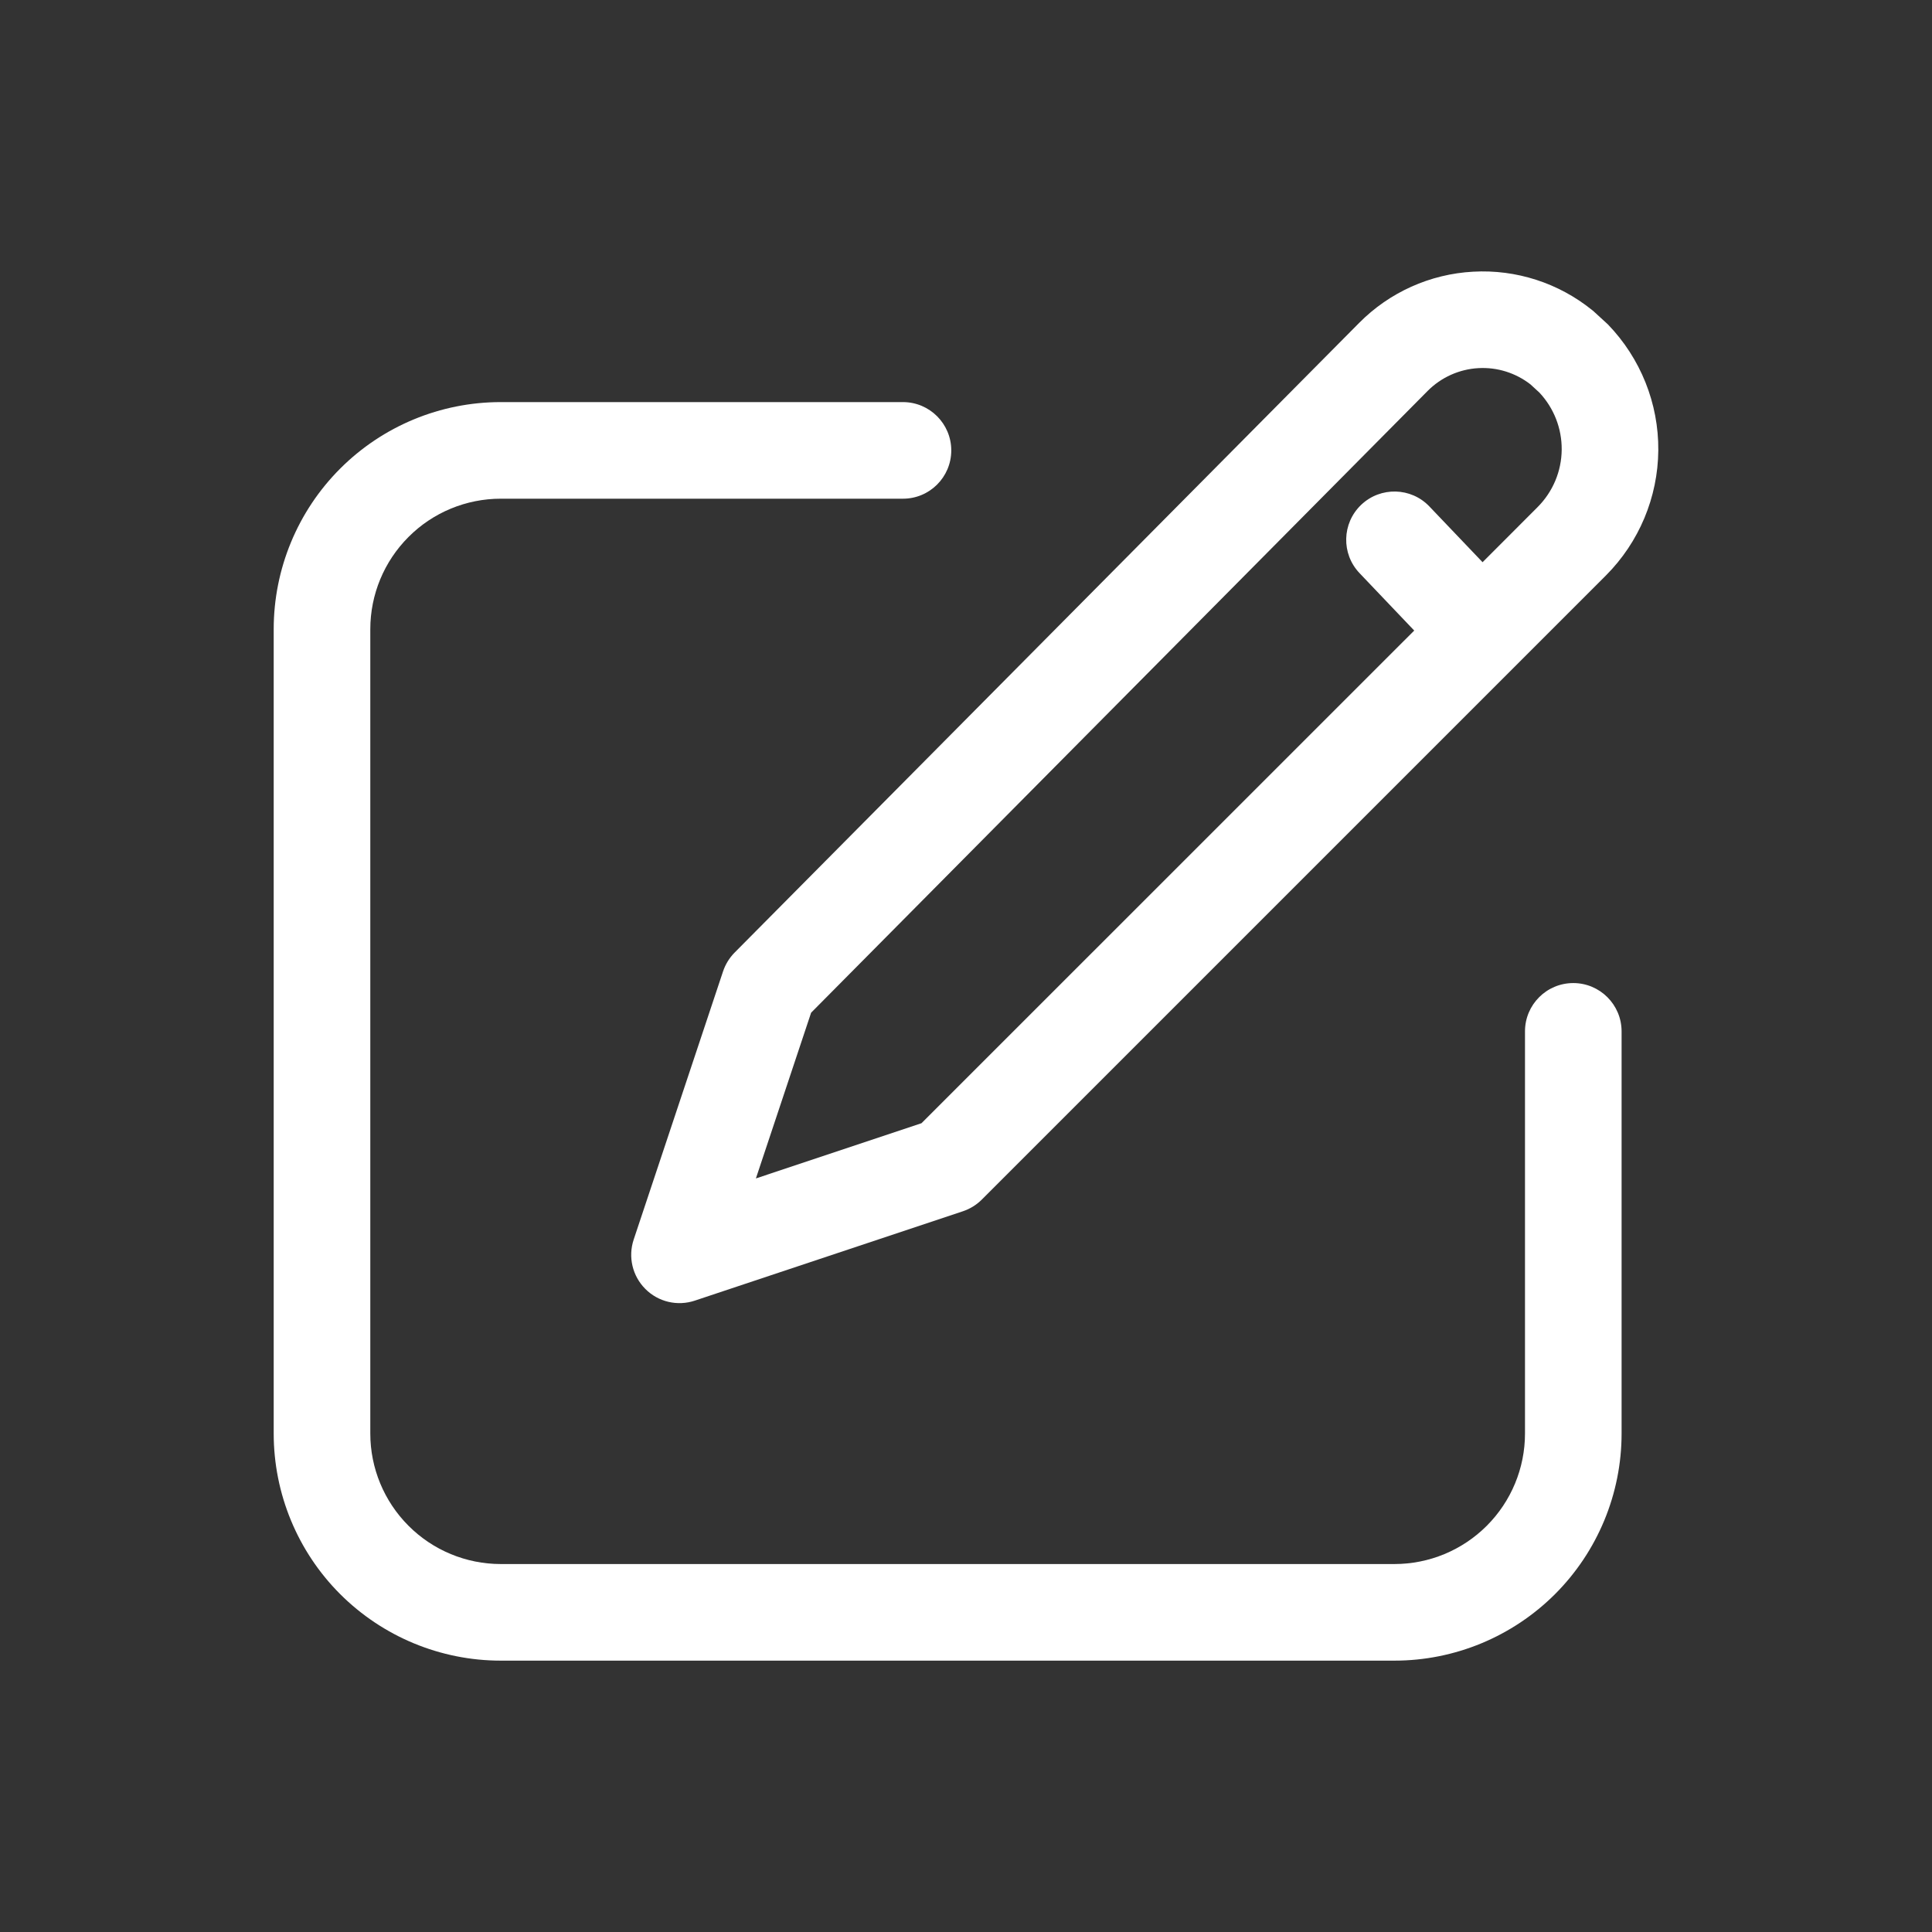
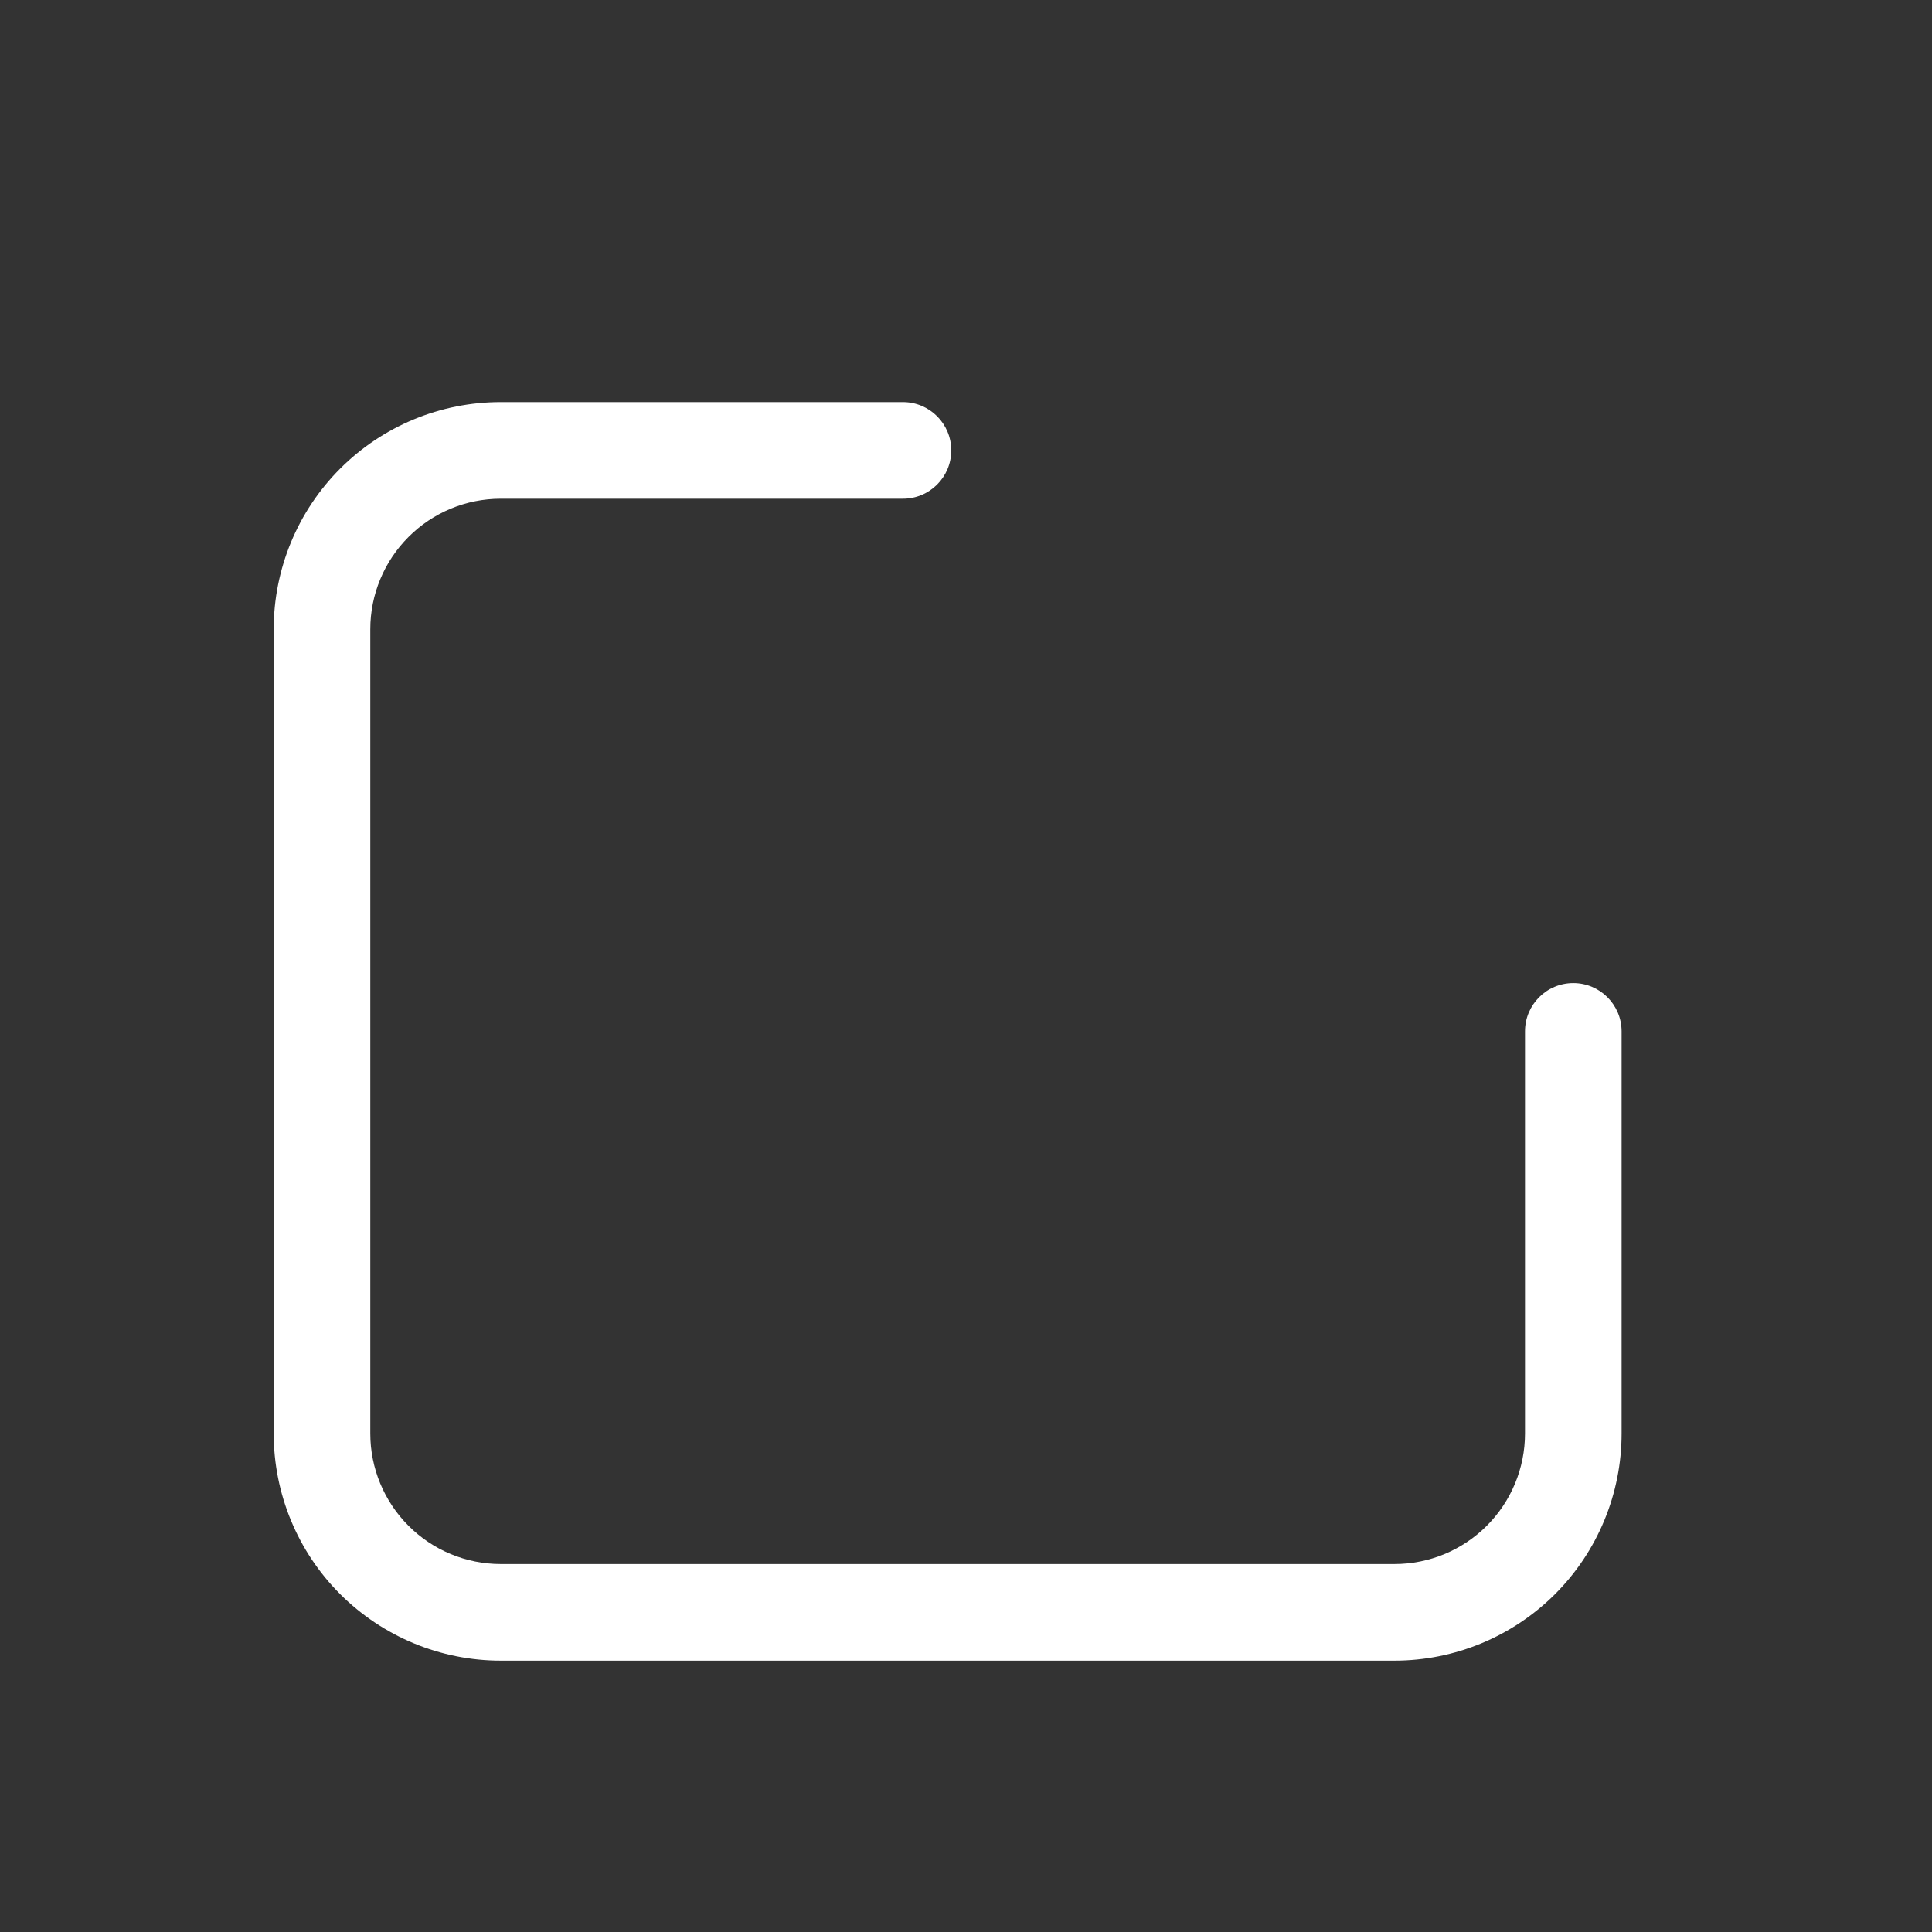
<svg xmlns="http://www.w3.org/2000/svg" width="24" height="24" viewBox="0 0 24 24" fill="none">
  <rect x="0" y="0" width="24" height="24" fill="#333333" stroke="none" />
  <path fill-rule="evenodd" clip-rule="evenodd" d="M4.226 5.821C4.755 5.292 5.472 4.995 6.22 4.995H11.217C11.548 4.995 11.817 5.264 11.817 5.595C11.817 5.927 11.548 6.195 11.217 6.195H6.22C5.791 6.195 5.378 6.366 5.075 6.67C4.771 6.974 4.6 7.386 4.6 7.816V17.808C4.6 18.238 4.771 18.65 5.075 18.954C5.378 19.258 5.791 19.429 6.22 19.429H17.323C17.753 19.429 18.165 19.258 18.469 18.954C18.773 18.65 18.944 18.238 18.944 17.808V12.812C18.944 12.481 19.212 12.212 19.544 12.212C19.875 12.212 20.144 12.481 20.144 12.812V17.808C20.144 18.556 19.846 19.274 19.317 19.803C18.788 20.331 18.071 20.629 17.323 20.629H6.22C5.472 20.629 4.755 20.331 4.226 19.803C3.697 19.274 3.4 18.556 3.4 17.808V7.816C3.4 7.068 3.697 6.35 4.226 5.821Z" fill="white" />
-   <path fill-rule="evenodd" clip-rule="evenodd" d="M19.012 4.775C18.828 4.632 18.599 4.56 18.366 4.573C18.128 4.586 17.903 4.687 17.735 4.856C17.735 4.857 17.735 4.856 17.735 4.856L10.076 12.58L9.39 14.639L11.447 13.953L17.568 7.833L16.889 7.12C16.66 6.88 16.669 6.5 16.909 6.271C17.149 6.043 17.529 6.052 17.757 6.292L18.417 6.984L19.1 6.3C19.29 6.11 19.398 5.854 19.4 5.585C19.402 5.322 19.303 5.069 19.123 4.877L19.012 4.775ZM18.3 3.375C18.834 3.345 19.361 3.515 19.778 3.852C19.788 3.859 19.797 3.867 19.806 3.876L19.948 4.006C19.957 4.014 19.966 4.022 19.975 4.031C20.38 4.451 20.605 5.012 20.6 5.595C20.595 6.178 20.361 6.736 19.949 7.149L12.196 14.902C12.13 14.968 12.05 15.017 11.961 15.047L8.631 16.157C8.415 16.229 8.177 16.173 8.017 16.012C7.856 15.851 7.8 15.614 7.872 15.398L8.982 12.067C9.011 11.98 9.06 11.9 9.125 11.834L16.883 4.012C17.26 3.631 17.765 3.404 18.3 3.375Z" fill="white" />
</svg>